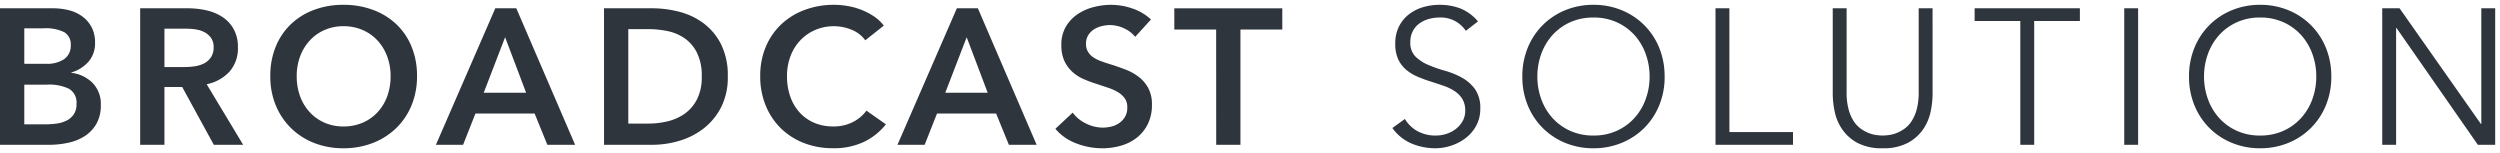
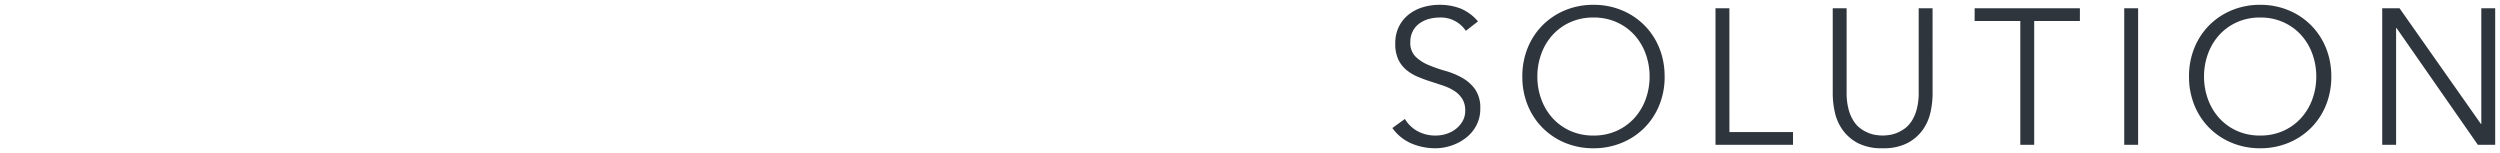
<svg xmlns="http://www.w3.org/2000/svg" width="259.497" height="15.889" viewBox="0 0 259.497 15.889">
  <g transform="translate(-100.56 -141.98)">
    <path d="M8.625-11.818A3.109,3.109,0,0,0,5.883-13.2a4.094,4.094,0,0,0-1.1.15,3.031,3.031,0,0,0-.971.46,2.3,2.3,0,0,0-.69.8,2.421,2.421,0,0,0-.26,1.151A1.994,1.994,0,0,0,3.4-9.147a4.276,4.276,0,0,0,1.341.871,14.88,14.88,0,0,0,1.751.61,8.04,8.04,0,0,1,1.751.72A4.174,4.174,0,0,1,9.585-5.755a3.365,3.365,0,0,1,.54,2.021A3.625,3.625,0,0,1,9.715-2,3.98,3.98,0,0,1,8.635-.712a5.072,5.072,0,0,1-1.5.8,5.2,5.2,0,0,1-1.671.28,6.333,6.333,0,0,1-2.471-.49A4.7,4.7,0,0,1,1-1.732l1.3-.941A3.442,3.442,0,0,0,3.582-1.422a3.838,3.838,0,0,0,1.941.47A3.582,3.582,0,0,0,6.6-1.122a3.117,3.117,0,0,0,.971-.5,2.769,2.769,0,0,0,.71-.81,2.144,2.144,0,0,0,.28-1.1,2.262,2.262,0,0,0-.31-1.231,2.674,2.674,0,0,0-.82-.82,5.189,5.189,0,0,0-1.161-.55q-.65-.22-1.341-.44t-1.341-.5a4.628,4.628,0,0,1-1.161-.71,3.182,3.182,0,0,1-.82-1.081A3.783,3.783,0,0,1,1.3-10.5a3.851,3.851,0,0,1,.39-1.781,3.694,3.694,0,0,1,1.041-1.261A4.428,4.428,0,0,1,4.2-14.28a5.954,5.954,0,0,1,1.681-.24,5.989,5.989,0,0,1,2.181.38A4.7,4.7,0,0,1,9.885-12.8ZM27.7-7.076a6.824,6.824,0,0,0-.4-2.331,5.9,5.9,0,0,0-1.151-1.951A5.542,5.542,0,0,0,24.314-12.7a5.746,5.746,0,0,0-2.441-.5,5.746,5.746,0,0,0-2.441.5A5.542,5.542,0,0,0,17.6-11.358a5.9,5.9,0,0,0-1.151,1.951,6.824,6.824,0,0,0-.4,2.331,6.824,6.824,0,0,0,.4,2.331A5.9,5.9,0,0,0,17.6-2.793a5.542,5.542,0,0,0,1.831,1.341,5.746,5.746,0,0,0,2.441.5,5.746,5.746,0,0,0,2.441-.5,5.542,5.542,0,0,0,1.831-1.341A5.9,5.9,0,0,0,27.3-4.744,6.824,6.824,0,0,0,27.7-7.076Zm1.561,0a7.757,7.757,0,0,1-.56,2.982,7.116,7.116,0,0,1-1.551,2.351A7.141,7.141,0,0,1,24.8-.191a7.576,7.576,0,0,1-2.932.56,7.576,7.576,0,0,1-2.932-.56A7.141,7.141,0,0,1,16.6-1.742a7.116,7.116,0,0,1-1.551-2.351,7.757,7.757,0,0,1-.56-2.982,7.757,7.757,0,0,1,.56-2.982A7.116,7.116,0,0,1,16.6-12.409a7.141,7.141,0,0,1,2.341-1.551,7.576,7.576,0,0,1,2.932-.56,7.576,7.576,0,0,1,2.932.56,7.141,7.141,0,0,1,2.341,1.551A7.116,7.116,0,0,1,28.7-10.057,7.757,7.757,0,0,1,29.257-7.076Zm6.724,5.763h6.6V.009H34.54V-14.16h1.441ZM57.074-5.274a9.033,9.033,0,0,1-.21,1.871,5.03,5.03,0,0,1-.79,1.831A4.509,4.509,0,0,1,54.482-.181a5.389,5.389,0,0,1-2.592.55,5.377,5.377,0,0,1-2.6-.55,4.533,4.533,0,0,1-1.581-1.391,5.03,5.03,0,0,1-.79-1.831,9.033,9.033,0,0,1-.21-1.871V-14.16h1.441v8.725a6.692,6.692,0,0,0,.2,1.751,4.277,4.277,0,0,0,.53,1.231,2.922,2.922,0,0,0,.74.79,3.851,3.851,0,0,0,.82.45,3.4,3.4,0,0,0,.79.21,5.155,5.155,0,0,0,.66.05,5.281,5.281,0,0,0,.65-.05,3.388,3.388,0,0,0,.8-.21,3.851,3.851,0,0,0,.82-.45,2.922,2.922,0,0,0,.74-.79,4.277,4.277,0,0,0,.53-1.231,6.692,6.692,0,0,0,.2-1.751V-14.16h1.441ZM67.62.009H66.179V-12.839H61.437V-14.16H72.363v1.321H67.62Zm10.787,0H76.966V-14.16h1.441ZM96.9-7.076a6.824,6.824,0,0,0-.4-2.331,5.9,5.9,0,0,0-1.151-1.951A5.542,5.542,0,0,0,93.516-12.7a5.746,5.746,0,0,0-2.441-.5,5.746,5.746,0,0,0-2.441.5A5.542,5.542,0,0,0,86.8-11.358a5.9,5.9,0,0,0-1.151,1.951,6.824,6.824,0,0,0-.4,2.331,6.824,6.824,0,0,0,.4,2.331A5.9,5.9,0,0,0,86.8-2.793a5.542,5.542,0,0,0,1.831,1.341,5.746,5.746,0,0,0,2.441.5,5.746,5.746,0,0,0,2.441-.5,5.542,5.542,0,0,0,1.831-1.341A5.9,5.9,0,0,0,96.5-4.744,6.824,6.824,0,0,0,96.9-7.076Zm1.561,0a7.757,7.757,0,0,1-.56,2.982,7.116,7.116,0,0,1-1.551,2.351A7.141,7.141,0,0,1,94.006-.191a7.576,7.576,0,0,1-2.932.56,7.576,7.576,0,0,1-2.932-.56A7.141,7.141,0,0,1,85.8-1.742,7.116,7.116,0,0,1,84.25-4.094a7.757,7.757,0,0,1-.56-2.982,7.757,7.757,0,0,1,.56-2.982A7.116,7.116,0,0,1,85.8-12.409a7.141,7.141,0,0,1,2.341-1.551,7.576,7.576,0,0,1,2.932-.56,7.576,7.576,0,0,1,2.932.56,7.141,7.141,0,0,1,2.341,1.551A7.116,7.116,0,0,1,97.9-10.057,7.757,7.757,0,0,1,98.459-7.076Zm15.529,4.923h.04V-14.16h1.441V.009h-1.8l-8.445-12.127h-.04V.009h-1.441V-14.16h1.8Z" transform="translate(244.087 157)" fill="#2f353d" />
-     <path d="M5.883-15.02a6.513,6.513,0,0,1,2.362.414,5.216,5.216,0,0,1,2.017,1.478l.349.4L8.511-11.1l-.3-.44A2.616,2.616,0,0,0,5.883-12.7a3.613,3.613,0,0,0-.967.132,2.547,2.547,0,0,0-.812.384,1.788,1.788,0,0,0-.541.629,1.941,1.941,0,0,0-.2.916A1.508,1.508,0,0,0,3.752-9.5a3.8,3.8,0,0,0,1.186.767,14.447,14.447,0,0,0,1.692.59,8.578,8.578,0,0,1,1.859.766,4.69,4.69,0,0,1,1.5,1.332,3.86,3.86,0,0,1,.636,2.316,4.135,4.135,0,0,1-.469,1.966A4.5,4.5,0,0,1,8.941-.317,5.6,5.6,0,0,1,7.294.563,5.721,5.721,0,0,1,5.463.869,6.86,6.86,0,0,1,2.8.34,5.217,5.217,0,0,1,.6-1.437L.3-1.843,2.453-3.4l.279.473a2.924,2.924,0,0,0,1.1,1.071,3.365,3.365,0,0,0,1.693.4,3.1,3.1,0,0,0,.93-.147,2.633,2.633,0,0,0,.816-.42,2.283,2.283,0,0,0,.583-.666,1.639,1.639,0,0,0,.212-.849A1.787,1.787,0,0,0,7.832-4.5a2.161,2.161,0,0,0-.67-.668,4.714,4.714,0,0,0-1.049-.5c-.429-.145-.877-.292-1.332-.438-.474-.151-.94-.325-1.387-.517A5.148,5.148,0,0,1,2.109-7.4a3.693,3.693,0,0,1-.95-1.248A4.288,4.288,0,0,1,.8-10.5a4.362,4.362,0,0,1,.445-2.009,4.207,4.207,0,0,1,1.181-1.429,4.946,4.946,0,0,1,1.635-.824A6.482,6.482,0,0,1,5.883-15.02Zm3.258,2.167a3.906,3.906,0,0,0-1.257-.82,5.52,5.52,0,0,0-2-.346,5.482,5.482,0,0,0-1.541.22,3.951,3.951,0,0,0-1.306.657,3.215,3.215,0,0,0-.9,1.093A3.378,3.378,0,0,0,1.8-10.5a3.316,3.316,0,0,0,.261,1.416,2.7,2.7,0,0,0,.692.914,4.15,4.15,0,0,0,1.036.633c.417.179.852.342,1.295.483.461.147.915.3,1.349.443A5.712,5.712,0,0,1,7.706-6a3.183,3.183,0,0,1,.971.973,2.759,2.759,0,0,1,.388,1.5,2.646,2.646,0,0,1-.348,1.353,3.279,3.279,0,0,1-.838.955,3.63,3.63,0,0,1-1.125.581,4.1,4.1,0,0,1-1.231.193,4.347,4.347,0,0,1-2.19-.536,4.012,4.012,0,0,1-1.153-.98l-.459.332A4.091,4.091,0,0,0,3.184-.582a5.865,5.865,0,0,0,2.278.451A4.723,4.723,0,0,0,6.974-.385a4.6,4.6,0,0,0,1.354-.722,3.5,3.5,0,0,0,.946-1.131,3.148,3.148,0,0,0,.352-1.5A2.9,2.9,0,0,0,9.181-5.46,3.7,3.7,0,0,0,8-6.51a7.577,7.577,0,0,0-1.643-.675,15.455,15.455,0,0,1-1.81-.631,4.791,4.791,0,0,1-1.5-.974,2.481,2.481,0,0,1-.69-1.848,2.924,2.924,0,0,1,.318-1.385,2.8,2.8,0,0,1,.84-.972,3.543,3.543,0,0,1,1.129-.536A4.613,4.613,0,0,1,5.883-13.7a3.621,3.621,0,0,1,2.828,1.18ZM21.873-15.02a8.108,8.108,0,0,1,3.123.6,7.672,7.672,0,0,1,2.5,1.659,7.646,7.646,0,0,1,1.66,2.515,8.289,8.289,0,0,1,.6,3.172,8.29,8.29,0,0,1-.6,3.172A7.646,7.646,0,0,1,27.5-1.389,7.672,7.672,0,0,1,25,.27a8.108,8.108,0,0,1-3.123.6,8.108,8.108,0,0,1-3.123-.6,7.672,7.672,0,0,1-2.5-1.659A7.646,7.646,0,0,1,14.586-3.9a8.29,8.29,0,0,1-.6-3.172,8.29,8.29,0,0,1,.6-3.172,7.646,7.646,0,0,1,1.66-2.515,7.672,7.672,0,0,1,2.5-1.659A8.108,8.108,0,0,1,21.873-15.02Zm0,14.889a7.114,7.114,0,0,0,2.74-.522A6.677,6.677,0,0,0,26.792-2.1a6.651,6.651,0,0,0,1.442-2.188,7.3,7.3,0,0,0,.523-2.791,7.3,7.3,0,0,0-.523-2.791,6.651,6.651,0,0,0-1.442-2.188A6.677,6.677,0,0,0,24.613-13.5a7.114,7.114,0,0,0-2.74-.522,7.114,7.114,0,0,0-2.74.522,6.677,6.677,0,0,0-2.179,1.443,6.651,6.651,0,0,0-1.442,2.188,7.3,7.3,0,0,0-.523,2.791,7.3,7.3,0,0,0,.523,2.791A6.651,6.651,0,0,0,16.953-2.1,6.677,6.677,0,0,0,19.132-.653,7.114,7.114,0,0,0,21.873-.131Zm69.2-14.889a8.108,8.108,0,0,1,3.123.6,7.671,7.671,0,0,1,2.5,1.659,7.646,7.646,0,0,1,1.66,2.515,8.29,8.29,0,0,1,.6,3.172,8.29,8.29,0,0,1-.6,3.172A7.646,7.646,0,0,1,96.7-1.389,7.672,7.672,0,0,1,94.2.27a8.108,8.108,0,0,1-3.123.6,8.108,8.108,0,0,1-3.123-.6,7.672,7.672,0,0,1-2.5-1.659A7.646,7.646,0,0,1,83.788-3.9a8.29,8.29,0,0,1-.6-3.172,8.29,8.29,0,0,1,.6-3.172,7.646,7.646,0,0,1,1.66-2.515,7.672,7.672,0,0,1,2.5-1.659A8.108,8.108,0,0,1,91.074-15.02Zm0,14.889a7.114,7.114,0,0,0,2.74-.522A6.677,6.677,0,0,0,95.994-2.1a6.651,6.651,0,0,0,1.442-2.188,7.3,7.3,0,0,0,.523-2.791,7.3,7.3,0,0,0-.523-2.791,6.651,6.651,0,0,0-1.442-2.188A6.676,6.676,0,0,0,93.815-13.5a7.114,7.114,0,0,0-2.74-.522,7.114,7.114,0,0,0-2.74.522,6.677,6.677,0,0,0-2.179,1.443,6.652,6.652,0,0,0-1.442,2.188,7.3,7.3,0,0,0-.523,2.791,7.3,7.3,0,0,0,.523,2.791A6.652,6.652,0,0,0,86.155-2.1,6.677,6.677,0,0,0,88.334-.653,7.114,7.114,0,0,0,91.074-.131ZM34.04-14.66h2.441V-1.812h6.6V.509H34.04Zm1.441,1H35.04V-.491h7.045V-.812h-6.6Zm10.726-1h2.441v9.225a6.235,6.235,0,0,0,.182,1.619A3.8,3.8,0,0,0,49.3-2.728a2.442,2.442,0,0,0,.612.658,3.37,3.37,0,0,0,.714.393,2.917,2.917,0,0,0,.674.18,4.689,4.689,0,0,0,.6.046,4.824,4.824,0,0,0,.587-.046,2.905,2.905,0,0,0,.682-.18,3.37,3.37,0,0,0,.714-.393,2.442,2.442,0,0,0,.612-.658,3.8,3.8,0,0,0,.465-1.087,6.234,6.234,0,0,0,.182-1.619V-14.66h2.441v9.385A9.574,9.574,0,0,1,57.353-3.3a5.55,5.55,0,0,1-.868,2.011A5.024,5.024,0,0,1,54.721.258a5.9,5.9,0,0,1-2.831.611A5.886,5.886,0,0,1,49.048.257,5.048,5.048,0,0,1,47.3-1.288,5.55,5.55,0,0,1,46.429-3.3a9.574,9.574,0,0,1-.221-1.975Zm1.441,1h-.441v8.385a8.577,8.577,0,0,0,.2,1.767,4.556,4.556,0,0,0,.713,1.651A4.059,4.059,0,0,0,49.53-.619a4.921,4.921,0,0,0,2.361.488A4.931,4.931,0,0,0,54.243-.62a4.036,4.036,0,0,0,1.419-1.236,4.556,4.556,0,0,0,.713-1.651,8.577,8.577,0,0,0,.2-1.767V-13.66h-.441v8.225a7.216,7.216,0,0,1-.218,1.883,4.791,4.791,0,0,1-.6,1.374,3.431,3.431,0,0,1-.869.923,4.368,4.368,0,0,1-.927.508,3.9,3.9,0,0,1-.919.24,5.708,5.708,0,0,1-.714.054,5.672,5.672,0,0,1-.726-.054,3.914,3.914,0,0,1-.907-.24,4.368,4.368,0,0,1-.927-.508,3.431,3.431,0,0,1-.869-.923,4.792,4.792,0,0,1-.6-1.374,7.216,7.216,0,0,1-.218-1.883Zm13.288-1H72.863v2.321H68.12V.509H65.679V-12.339H60.937Zm10.927,1H61.937v.321h4.743V-.491h.441V-13.339h4.743Zm4.6-1h2.441V.509H76.466Zm1.441,1h-.441V-.491h.441Zm25.335-1H105.8l7.726,10.984V-14.66h2.441V.509h-2.562l-7.724-11.092V.509h-2.441Zm2.041,1h-1.041V-.491h.441V-12.619h.8L113.929-.491h1.04V-13.66h-.441V-1.653h-.8ZM21.873-13.7a6.267,6.267,0,0,1,2.652.547,6.064,6.064,0,0,1,1.994,1.462,6.424,6.424,0,0,1,1.248,2.115,7.354,7.354,0,0,1,.43,2.5,7.354,7.354,0,0,1-.43,2.5A6.424,6.424,0,0,1,26.518-2.46,6.064,6.064,0,0,1,24.524-1a6.267,6.267,0,0,1-2.652.547A6.267,6.267,0,0,1,19.221-1,6.065,6.065,0,0,1,17.227-2.46a6.425,6.425,0,0,1-1.248-2.115,7.354,7.354,0,0,1-.43-2.5,7.354,7.354,0,0,1,.43-2.5,6.424,6.424,0,0,1,1.248-2.115,6.065,6.065,0,0,1,1.994-1.462A6.267,6.267,0,0,1,21.873-13.7Zm0,12.247A5.277,5.277,0,0,0,24.1-1.906a5.071,5.071,0,0,0,1.668-1.22,5.43,5.43,0,0,0,1.053-1.788A6.357,6.357,0,0,0,27.2-7.076a6.357,6.357,0,0,0-.371-2.162,5.429,5.429,0,0,0-1.053-1.788,5.071,5.071,0,0,0-1.668-1.22,5.278,5.278,0,0,0-2.231-.454,5.277,5.277,0,0,0-2.231.454,5.071,5.071,0,0,0-1.668,1.22A5.429,5.429,0,0,0,16.92-9.237a6.357,6.357,0,0,0-.371,2.162,6.357,6.357,0,0,0,.371,2.162,5.429,5.429,0,0,0,1.053,1.788,5.071,5.071,0,0,0,1.668,1.22A5.278,5.278,0,0,0,21.873-1.452ZM91.074-13.7a6.267,6.267,0,0,1,2.652.547,6.064,6.064,0,0,1,1.994,1.462,6.424,6.424,0,0,1,1.248,2.115,7.354,7.354,0,0,1,.43,2.5,7.354,7.354,0,0,1-.43,2.5A6.424,6.424,0,0,1,95.72-2.46,6.064,6.064,0,0,1,93.726-1a6.267,6.267,0,0,1-2.652.547A6.267,6.267,0,0,1,88.423-1,6.065,6.065,0,0,1,86.429-2.46a6.425,6.425,0,0,1-1.248-2.115,7.354,7.354,0,0,1-.43-2.5,7.354,7.354,0,0,1,.43-2.5,6.424,6.424,0,0,1,1.248-2.115,6.065,6.065,0,0,1,1.994-1.462A6.267,6.267,0,0,1,91.074-13.7Zm0,12.247a5.277,5.277,0,0,0,2.231-.454,5.071,5.071,0,0,0,1.668-1.22,5.43,5.43,0,0,0,1.053-1.788A6.357,6.357,0,0,0,96.4-7.076a6.357,6.357,0,0,0-.371-2.162,5.429,5.429,0,0,0-1.053-1.788,5.07,5.07,0,0,0-1.668-1.22,5.277,5.277,0,0,0-2.231-.454,5.278,5.278,0,0,0-2.231.454,5.071,5.071,0,0,0-1.668,1.22,5.429,5.429,0,0,0-1.053,1.788,6.357,6.357,0,0,0-.371,2.162,6.357,6.357,0,0,0,.371,2.162,5.43,5.43,0,0,0,1.053,1.788,5.071,5.071,0,0,0,1.668,1.22A5.278,5.278,0,0,0,91.074-1.452Z" transform="translate(244.087 157)" fill="rgba(0,0,0,0)" />
-     <path d="M1.56-14.16H7.083a6.656,6.656,0,0,1,1.581.19,4.053,4.053,0,0,1,1.391.62,3.316,3.316,0,0,1,.991,1.111,3.316,3.316,0,0,1,.38,1.641,2.906,2.906,0,0,1-.68,1.981A3.784,3.784,0,0,1,8.964-7.5v.04a3.713,3.713,0,0,1,2.2,1.041,3.11,3.11,0,0,1,.861,2.3,3.822,3.822,0,0,1-.46,1.951A3.685,3.685,0,0,1,10.355-.892,5.205,5.205,0,0,1,8.634-.2a9.289,9.289,0,0,1-1.971.21H1.56ZM4.082-8.4H6.323a3.142,3.142,0,0,0,1.921-.5,1.677,1.677,0,0,0,.66-1.421,1.45,1.45,0,0,0-.68-1.361,4.325,4.325,0,0,0-2.121-.4H4.082Zm0,6.284H6.343a8.426,8.426,0,0,0,1.041-.07,3.414,3.414,0,0,0,1.031-.29,2.021,2.021,0,0,0,.78-.64A1.845,1.845,0,0,0,9.5-4.234a1.65,1.65,0,0,0-.76-1.561,4.715,4.715,0,0,0-2.3-.44H4.082ZM16.109-14.16h4.923a8.877,8.877,0,0,1,1.941.21,4.992,4.992,0,0,1,1.671.69A3.6,3.6,0,0,1,25.815-12a3.816,3.816,0,0,1,.44,1.9,3.619,3.619,0,0,1-.871,2.512,4.384,4.384,0,0,1-2.371,1.311L26.8.009H23.753l-3.282-6H18.63v6H16.109Zm4.583,6.1a7.364,7.364,0,0,0,1.081-.08,3.12,3.12,0,0,0,.971-.3,1.9,1.9,0,0,0,.71-.63,1.824,1.824,0,0,0,.28-1.051,1.616,1.616,0,0,0-.26-.951,1.937,1.937,0,0,0-.66-.59,2.762,2.762,0,0,0-.911-.3,6.39,6.39,0,0,0-.991-.08H18.63v3.982Zm8.925.941a7.927,7.927,0,0,1,.57-3.072,6.745,6.745,0,0,1,1.581-2.331A7,7,0,0,1,34.17-14a8.587,8.587,0,0,1,3.032-.52,8.729,8.729,0,0,1,3.062.52,7.088,7.088,0,0,1,2.421,1.481,6.678,6.678,0,0,1,1.591,2.331,7.927,7.927,0,0,1,.57,3.072,7.819,7.819,0,0,1-.57,3.032,6.991,6.991,0,0,1-1.591,2.361A7.227,7.227,0,0,1,40.263-.181,8.3,8.3,0,0,1,37.2.369a8.168,8.168,0,0,1-3.032-.55,7.139,7.139,0,0,1-2.4-1.541,7.065,7.065,0,0,1-1.581-2.361A7.819,7.819,0,0,1,29.617-7.116Zm2.742,0a6.008,6.008,0,0,0,.35,2.091,4.87,4.87,0,0,0,1,1.651A4.6,4.6,0,0,0,35.25-2.283a4.859,4.859,0,0,0,1.971.39,4.93,4.93,0,0,0,1.981-.39,4.57,4.57,0,0,0,1.551-1.091,4.87,4.87,0,0,0,1-1.651,6.008,6.008,0,0,0,.35-2.091,5.8,5.8,0,0,0-.35-2.041,4.977,4.977,0,0,0-.991-1.641,4.583,4.583,0,0,0-1.541-1.1,4.874,4.874,0,0,0-2-.4,4.8,4.8,0,0,0-1.991.4A4.609,4.609,0,0,0,33.7-10.8a4.977,4.977,0,0,0-.991,1.641A5.8,5.8,0,0,0,32.359-7.116ZM52.971-14.16h2.181L61.256.009H58.374L57.054-3.233H50.91L49.629.009H46.807Zm3.2,8.765-2.181-5.763L51.77-5.394Zm8.085-8.765h5.023a11.134,11.134,0,0,1,2.782.36,7.2,7.2,0,0,1,2.522,1.191,6.233,6.233,0,0,1,1.821,2.181,7.228,7.228,0,0,1,.7,3.352,6.833,6.833,0,0,1-.7,3.2,6.555,6.555,0,0,1-1.821,2.2A7.613,7.613,0,0,1,72.063-.4a9.859,9.859,0,0,1-2.782.41H64.258ZM68.881-2.193a8.558,8.558,0,0,0,1.961-.23,5.112,5.112,0,0,0,1.771-.78A4.152,4.152,0,0,0,73.9-4.694a5.041,5.041,0,0,0,.5-2.381,5.364,5.364,0,0,0-.5-2.481,4.024,4.024,0,0,0-1.291-1.5,4.806,4.806,0,0,0-1.771-.74,9.785,9.785,0,0,0-1.961-.2h-2.1v9.806Zm22.494-8.645a3.229,3.229,0,0,0-1.461-1.111,4.84,4.84,0,0,0-1.761-.35,4.874,4.874,0,0,0-2,.4A4.69,4.69,0,0,0,84.6-10.8a4.891,4.891,0,0,0-1,1.641,5.8,5.8,0,0,0-.35,2.041,6.317,6.317,0,0,0,.34,2.121,4.784,4.784,0,0,0,.971,1.651,4.361,4.361,0,0,0,1.511,1.071,4.95,4.95,0,0,0,1.981.38,4.378,4.378,0,0,0,2.021-.45,3.951,3.951,0,0,0,1.421-1.191l2.021,1.421a6.476,6.476,0,0,1-2.3,1.831,7.3,7.3,0,0,1-3.182.65,8.224,8.224,0,0,1-3.052-.55,7.031,7.031,0,0,1-2.391-1.541,7.015,7.015,0,0,1-1.561-2.361,7.941,7.941,0,0,1-.56-3.032,7.691,7.691,0,0,1,.59-3.072,6.841,6.841,0,0,1,1.621-2.331A7.2,7.2,0,0,1,85.11-14a8.67,8.67,0,0,1,3.042-.52,8.215,8.215,0,0,1,1.421.13,7.228,7.228,0,0,1,1.421.4,6.877,6.877,0,0,1,1.281.67,4.122,4.122,0,0,1,1.021.961Zm9.506-3.322h2.181l6.1,14.169h-2.882l-1.321-3.242H98.819L97.538.009H94.716Zm3.2,8.765L101.9-11.158,99.679-5.394Zm15.309-5.8a3.061,3.061,0,0,0-1.131-.871,3.374,3.374,0,0,0-1.471-.35,3.618,3.618,0,0,0-.881.11,2.684,2.684,0,0,0-.8.34,1.88,1.88,0,0,0-.59.6,1.654,1.654,0,0,0-.23.891,1.591,1.591,0,0,0,.2.82,1.821,1.821,0,0,0,.55.58,3.743,3.743,0,0,0,.851.42q.5.18,1.1.36.68.22,1.411.5a5.465,5.465,0,0,1,1.341.74,3.669,3.669,0,0,1,1,1.161,3.538,3.538,0,0,1,.39,1.741,4.444,4.444,0,0,1-.42,1.991,4.109,4.109,0,0,1-1.121,1.411,4.779,4.779,0,0,1-1.641.841,6.9,6.9,0,0,1-1.981.28,7.437,7.437,0,0,1-2.7-.51,5.218,5.218,0,0,1-2.161-1.511l1.8-1.681A3.617,3.617,0,0,0,114.3-2.193a3.916,3.916,0,0,0,1.711.42,3.865,3.865,0,0,0,.9-.11,2.4,2.4,0,0,0,.83-.37,2.073,2.073,0,0,0,.6-.65,1.883,1.883,0,0,0,.23-.971,1.58,1.58,0,0,0-.26-.931,2.327,2.327,0,0,0-.7-.64,5.028,5.028,0,0,0-1.041-.47l-1.261-.42a12.49,12.49,0,0,1-1.281-.48,4.248,4.248,0,0,1-1.151-.74,3.578,3.578,0,0,1-.83-1.131,3.868,3.868,0,0,1-.32-1.671,3.663,3.663,0,0,1,.45-1.861,3.981,3.981,0,0,1,1.181-1.291,5.255,5.255,0,0,1,1.661-.76,7.254,7.254,0,0,1,1.891-.25,6.737,6.737,0,0,1,2.191.38A5.354,5.354,0,0,1,121.032-13Zm8.405-.76h-4.343v-2.2H134.66v2.2h-4.343V.009H127.8Z" transform="translate(99 157)" fill="#2f353d" />
  </g>
</svg>